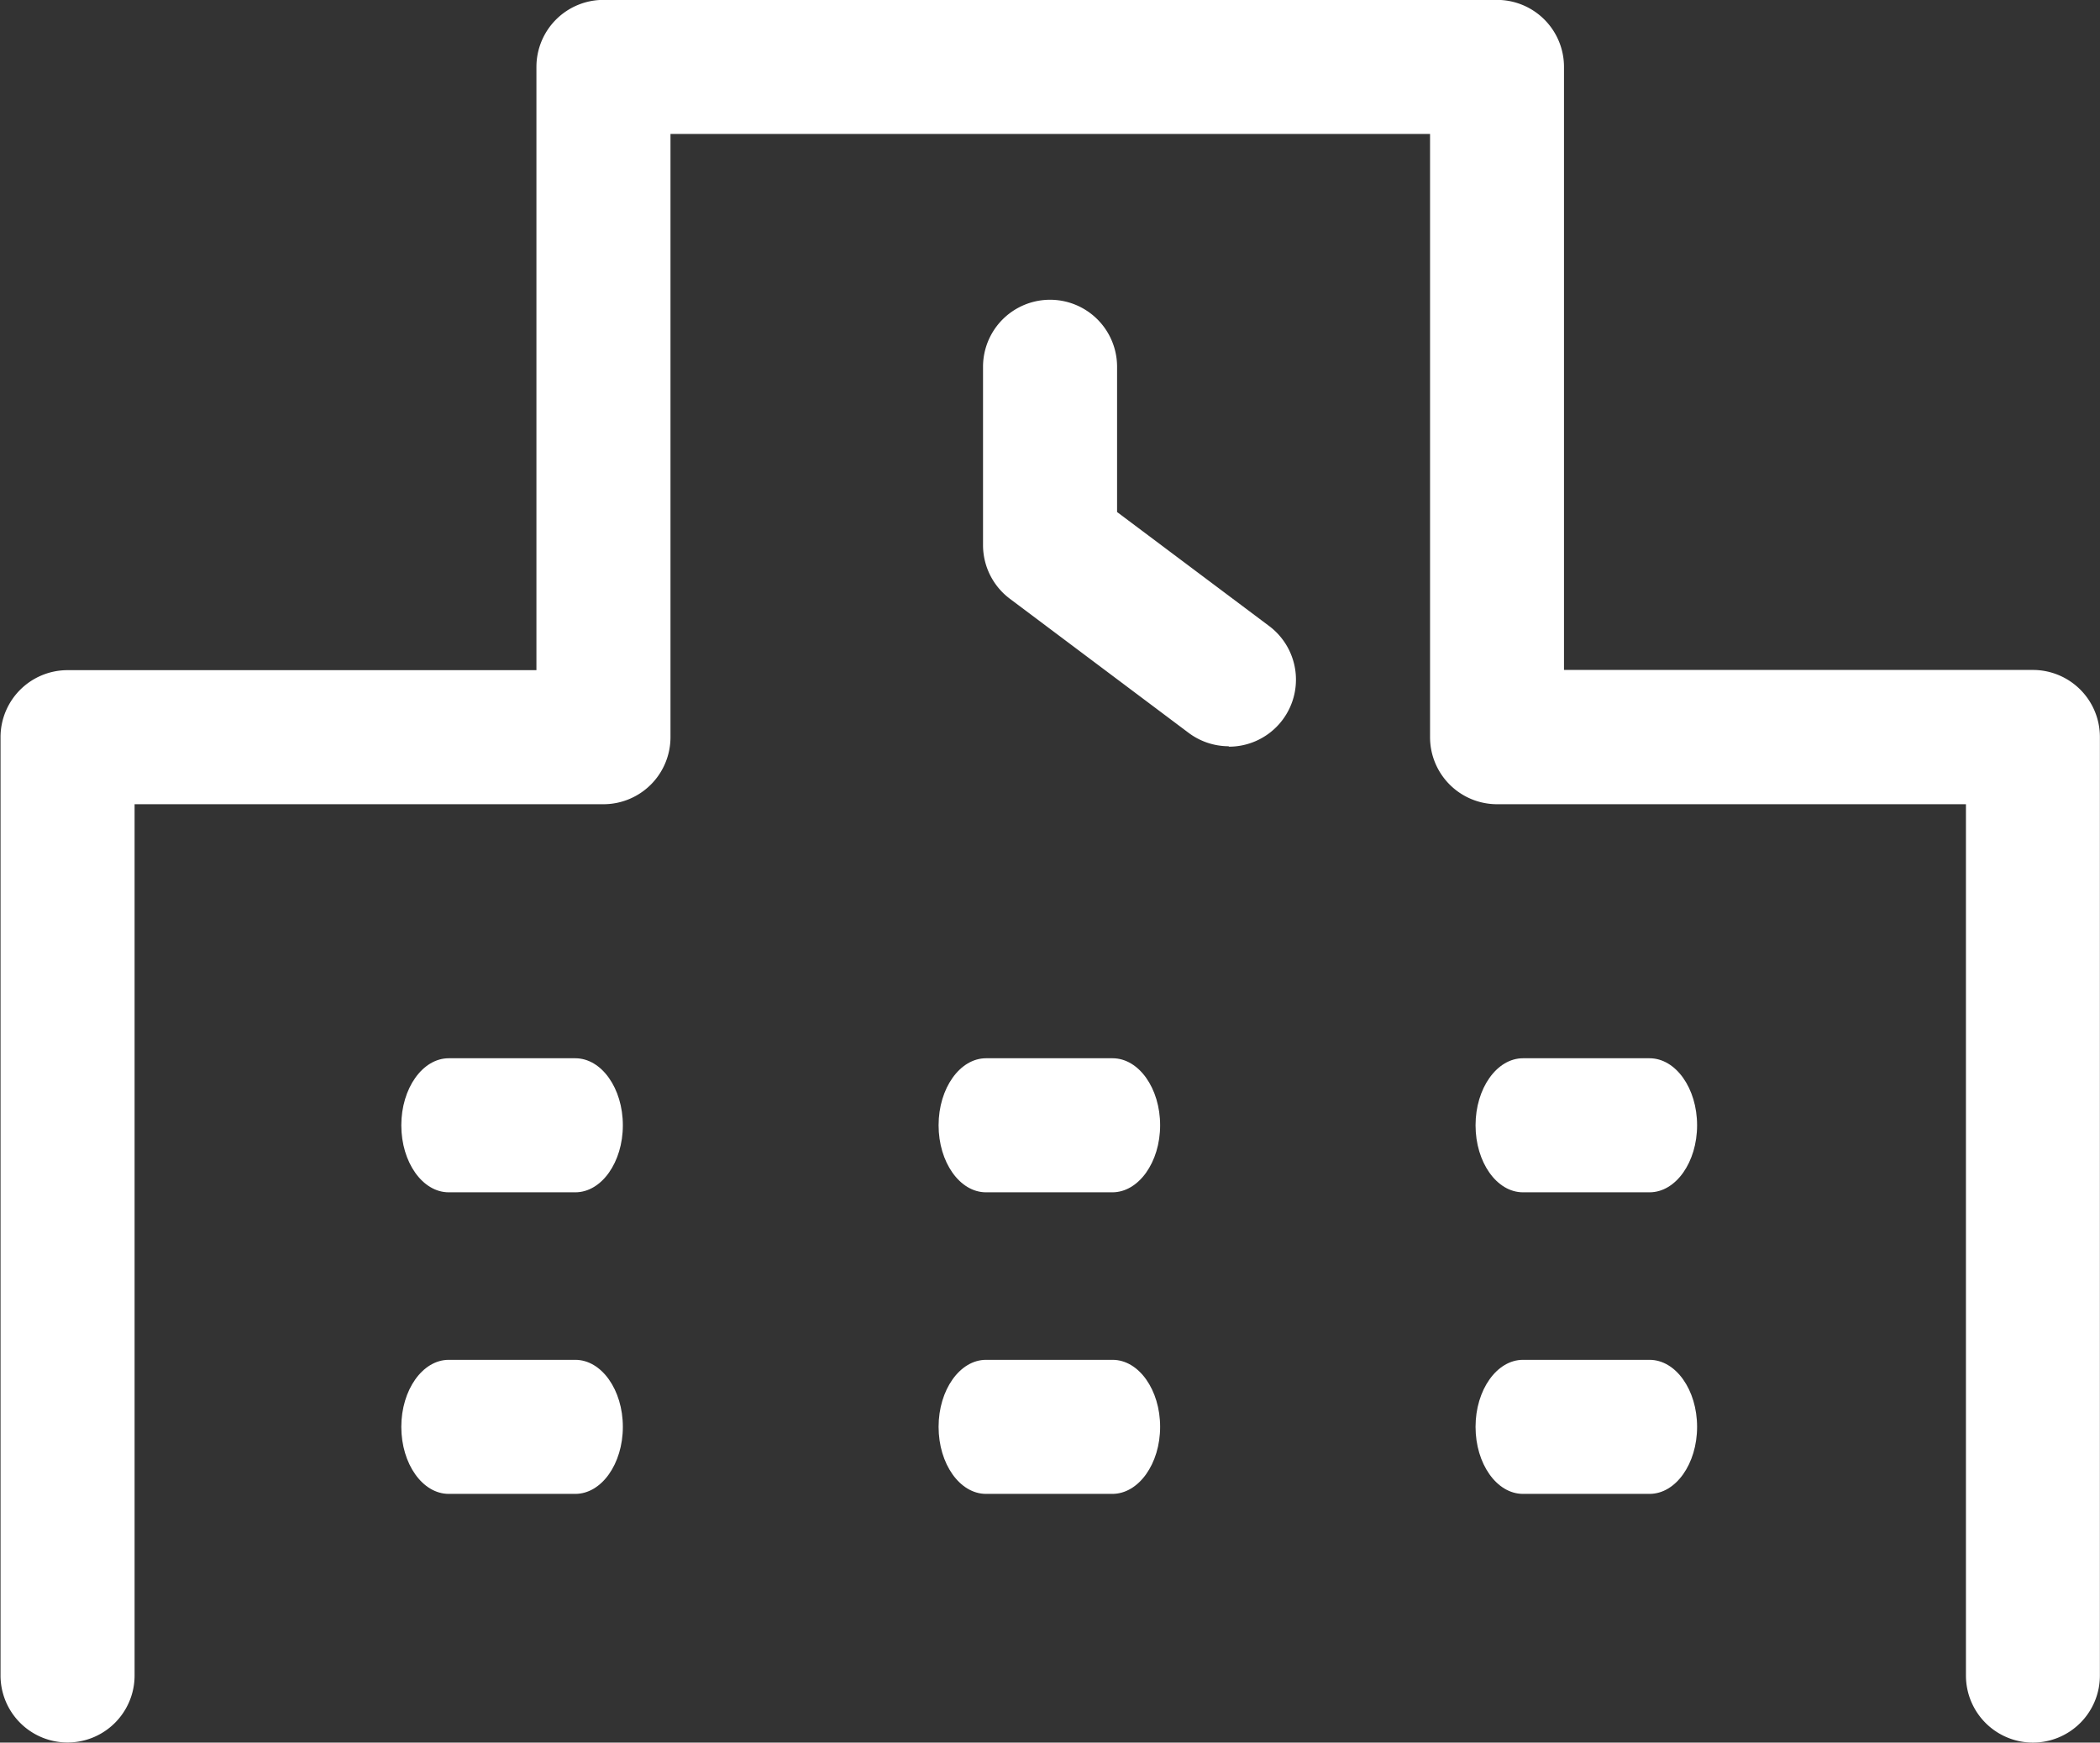
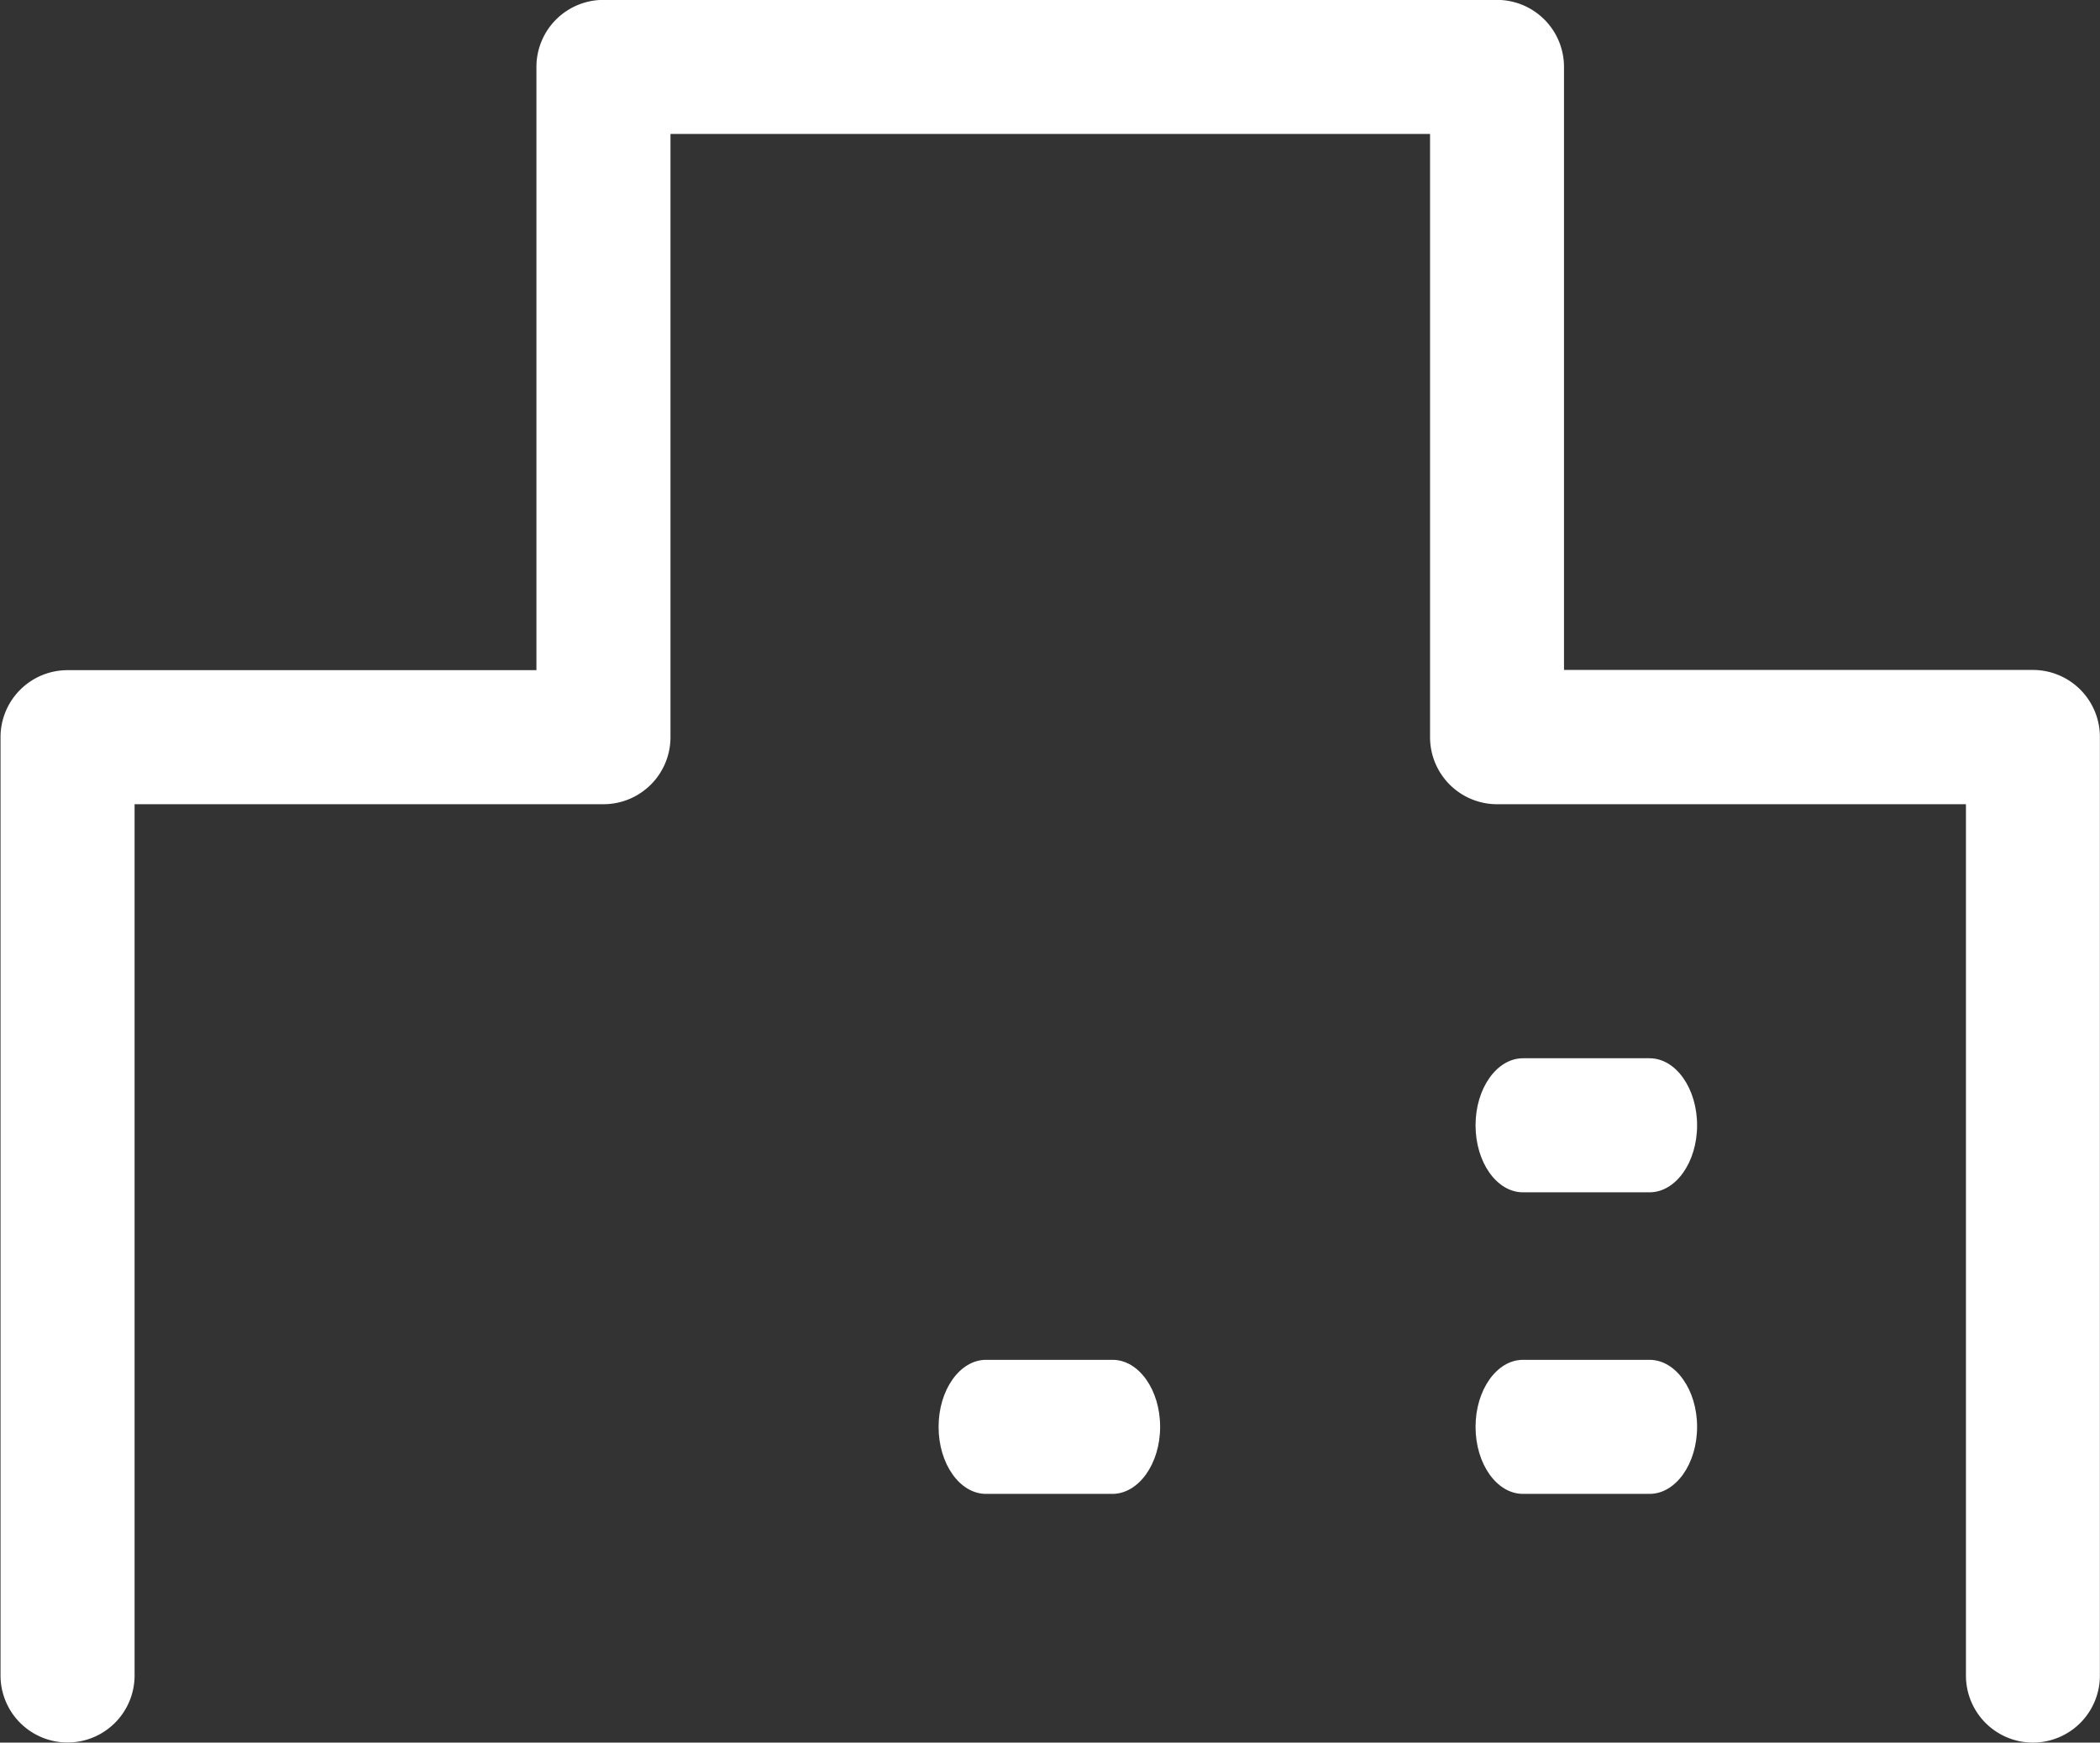
<svg xmlns="http://www.w3.org/2000/svg" width="19.707" height="16.353" viewBox="0 0 19.707 16.353">
  <rect x="0" y="0" width="19.707" height="16.353" fill="#333333" stroke="none" />
  <g id="icon_data" data-name="icon data" transform="translate(-456.252 -846.213)">
    <path id="パス_155" data-name="パス 155" d="M475.33,862.566a.629.629,0,0,1-.629-.629V853.76h-4.4a.629.629,0,0,1-.629-.629v-5.661h-7.128v5.661a.629.629,0,0,1-.629.629h-4.4v8.176a.629.629,0,1,1-1.258,0v-8.805a.629.629,0,0,1,.629-.629h4.4v-5.661a.629.629,0,0,1,.629-.629H470.3a.629.629,0,0,1,.629.629V852.5h4.4a.629.629,0,0,1,.629.629v8.805A.629.629,0,0,1,475.33,862.566Z" fill="#fff" />
-     <path id="パス_156" data-name="パス 156" d="M480.558,857.107a.629.629,0,0,1-.377-.126l-1.677-1.258a.63.63,0,0,1-.252-.5v-1.677a.629.629,0,1,1,1.258,0v1.363l1.426,1.069a.629.629,0,0,1-.378,1.133Z" transform="translate(-12.775 -3.891)" fill="#fff" />
-     <path id="パス_157" data-name="パス 157" d="M466.865,871.156h-1.188c-.246,0-.445-.282-.445-.629s.2-.629.445-.629h1.188c.246,0,.446.282.446.629S467.111,871.156,466.865,871.156Z" transform="translate(-5.214 -13.754)" fill="#fff" />
    <path id="パス_158" data-name="パス 158" d="M490.907,871.156h-1.188c-.246,0-.445-.282-.445-.629s.2-.629.445-.629h1.188c.246,0,.446.282.446.629S491.153,871.156,490.907,871.156Z" transform="translate(-19.175 -13.754)" fill="#fff" />
-     <path id="パス_159" data-name="パス 159" d="M466.865,877.906h-1.188c-.246,0-.445-.282-.445-.629s.2-.629.445-.629h1.188c.246,0,.446.282.446.629S467.111,877.906,466.865,877.906Z" transform="translate(-5.214 -17.674)" fill="#fff" />
-     <path id="パス_160" data-name="パス 160" d="M478.886,871.156H477.7c-.246,0-.445-.282-.445-.629s.2-.629.445-.629h1.188c.246,0,.446.282.446.629S479.132,871.156,478.886,871.156Z" transform="translate(-12.195 -13.754)" fill="#fff" />
    <path id="パス_161" data-name="パス 161" d="M478.886,877.906H477.7c-.246,0-.445-.282-.445-.629s.2-.629.445-.629h1.188c.246,0,.446.282.446.629S479.132,877.906,478.886,877.906Z" transform="translate(-12.195 -17.674)" fill="#fff" />
    <path id="パス_162" data-name="パス 162" d="M490.907,877.906h-1.188c-.246,0-.445-.282-.445-.629s.2-.629.445-.629h1.188c.246,0,.446.282.446.629S491.153,877.906,490.907,877.906Z" transform="translate(-19.175 -17.674)" fill="#fff" />
  </g>
</svg>